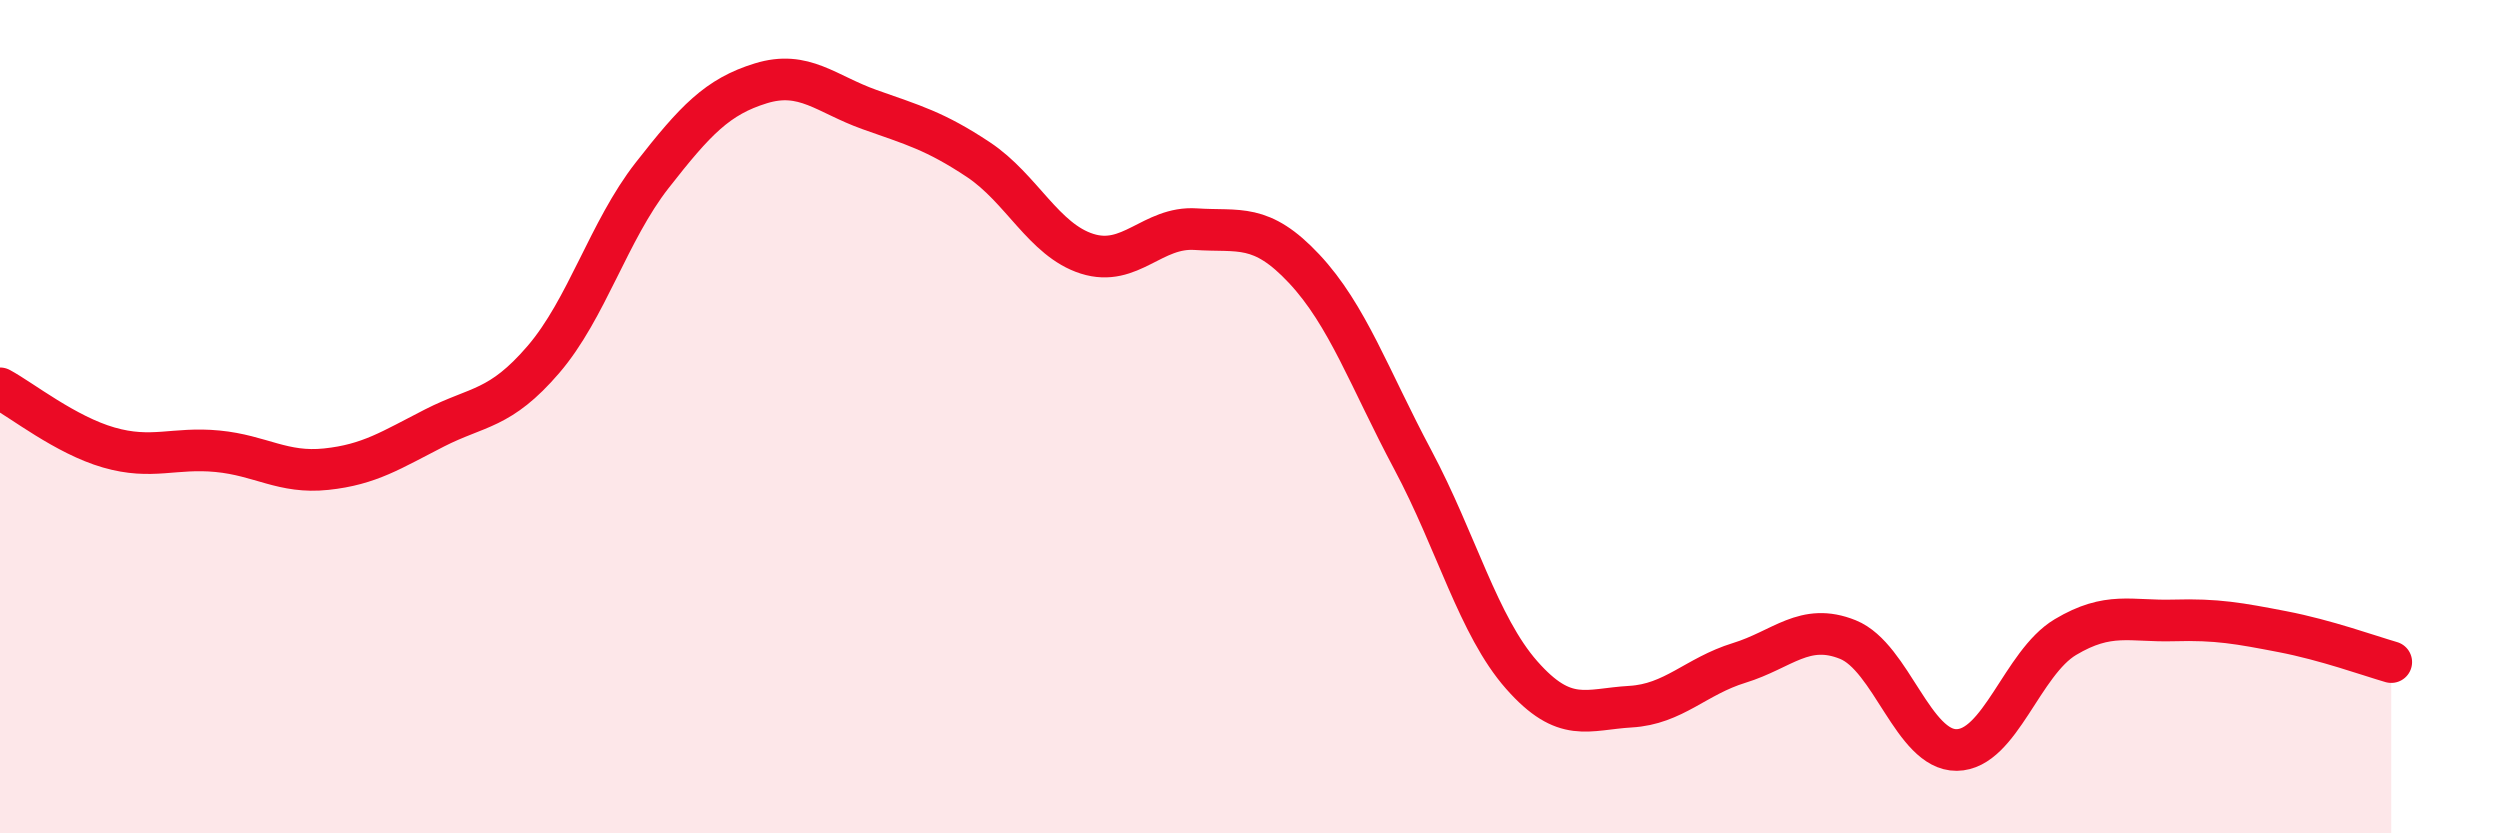
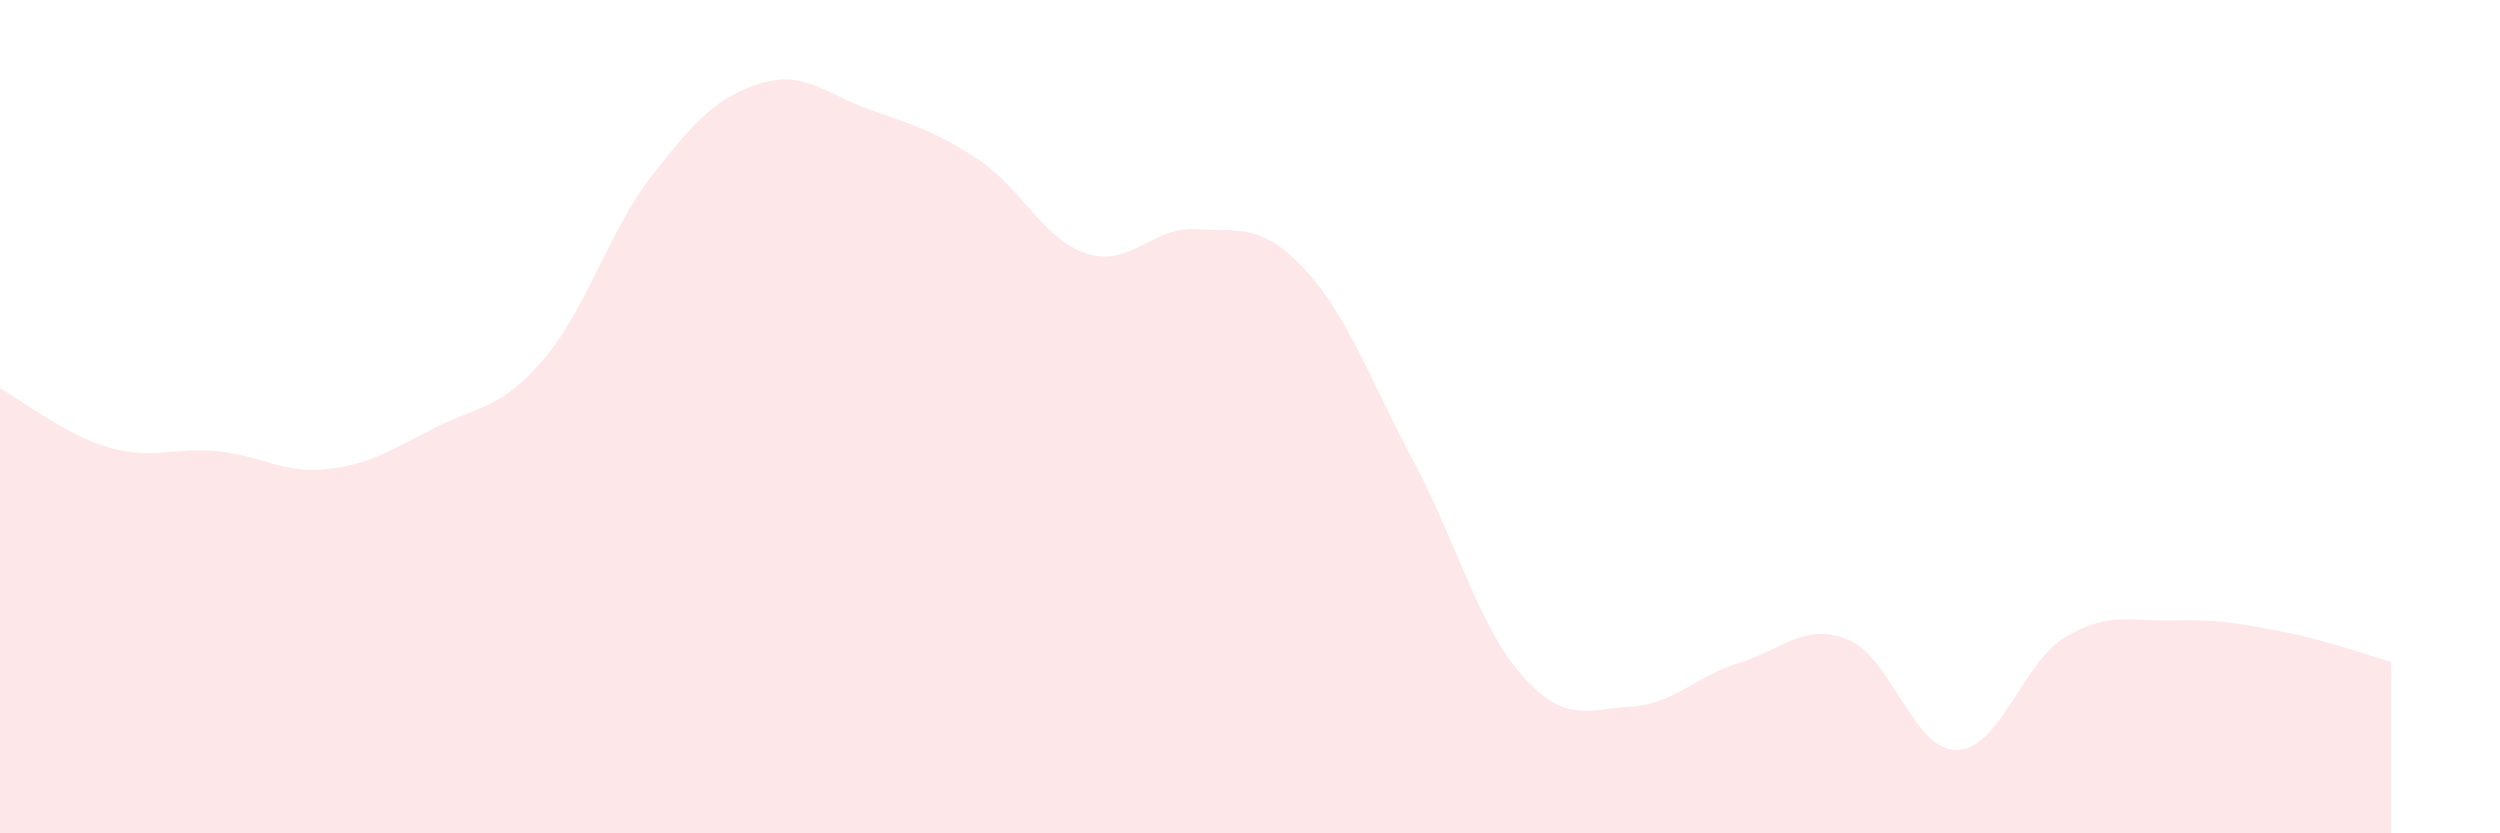
<svg xmlns="http://www.w3.org/2000/svg" width="60" height="20" viewBox="0 0 60 20">
  <path d="M 0,9.32 C 0.52,9.6 1.57,10.44 2.61,10.74 C 3.65,11.04 4.18,10.73 5.22,10.83 C 6.26,10.93 6.79,11.37 7.83,11.26 C 8.87,11.15 9.39,10.8 10.43,10.27 C 11.47,9.74 12,9.84 13.04,8.63 C 14.08,7.42 14.61,5.54 15.65,4.21 C 16.69,2.88 17.22,2.32 18.26,2 C 19.3,1.68 19.83,2.26 20.87,2.63 C 21.91,3 22.44,3.14 23.48,3.83 C 24.52,4.52 25.05,5.76 26.09,6.09 C 27.13,6.42 27.66,5.43 28.7,5.5 C 29.74,5.57 30.26,5.34 31.3,6.45 C 32.34,7.56 32.87,9.09 33.91,11.04 C 34.95,12.99 35.48,15.02 36.52,16.2 C 37.56,17.38 38.09,17.02 39.13,16.96 C 40.17,16.9 40.7,16.23 41.74,15.91 C 42.78,15.59 43.31,14.93 44.35,15.35 C 45.39,15.77 45.92,18.01 46.96,18 C 48,17.99 48.53,15.91 49.57,15.29 C 50.61,14.67 51.13,14.92 52.17,14.89 C 53.21,14.86 53.74,14.96 54.78,15.16 C 55.82,15.36 56.87,15.74 57.39,15.89L57.39 20L0 20Z" fill="#EB0A25" opacity="0.1" stroke-linecap="round" stroke-linejoin="round" />
-   <path d="M 0,9.32 C 0.52,9.6 1.57,10.44 2.61,10.74 C 3.65,11.04 4.18,10.73 5.22,10.83 C 6.26,10.93 6.79,11.37 7.83,11.26 C 8.87,11.15 9.39,10.8 10.43,10.27 C 11.47,9.74 12,9.84 13.04,8.63 C 14.08,7.42 14.61,5.54 15.65,4.21 C 16.69,2.88 17.22,2.32 18.26,2 C 19.3,1.68 19.83,2.26 20.87,2.63 C 21.91,3 22.44,3.14 23.48,3.83 C 24.52,4.52 25.05,5.76 26.09,6.09 C 27.13,6.42 27.66,5.43 28.7,5.5 C 29.74,5.57 30.26,5.34 31.3,6.45 C 32.34,7.56 32.87,9.09 33.91,11.04 C 34.95,12.99 35.48,15.02 36.52,16.2 C 37.56,17.38 38.09,17.02 39.13,16.96 C 40.17,16.9 40.7,16.23 41.74,15.91 C 42.78,15.59 43.31,14.93 44.35,15.35 C 45.39,15.77 45.92,18.01 46.96,18 C 48,17.99 48.53,15.91 49.57,15.29 C 50.61,14.67 51.13,14.92 52.17,14.89 C 53.21,14.86 53.74,14.96 54.78,15.16 C 55.82,15.36 56.87,15.74 57.39,15.89" stroke="#EB0A25" stroke-width="1" fill="none" stroke-linecap="round" stroke-linejoin="round" />
</svg>